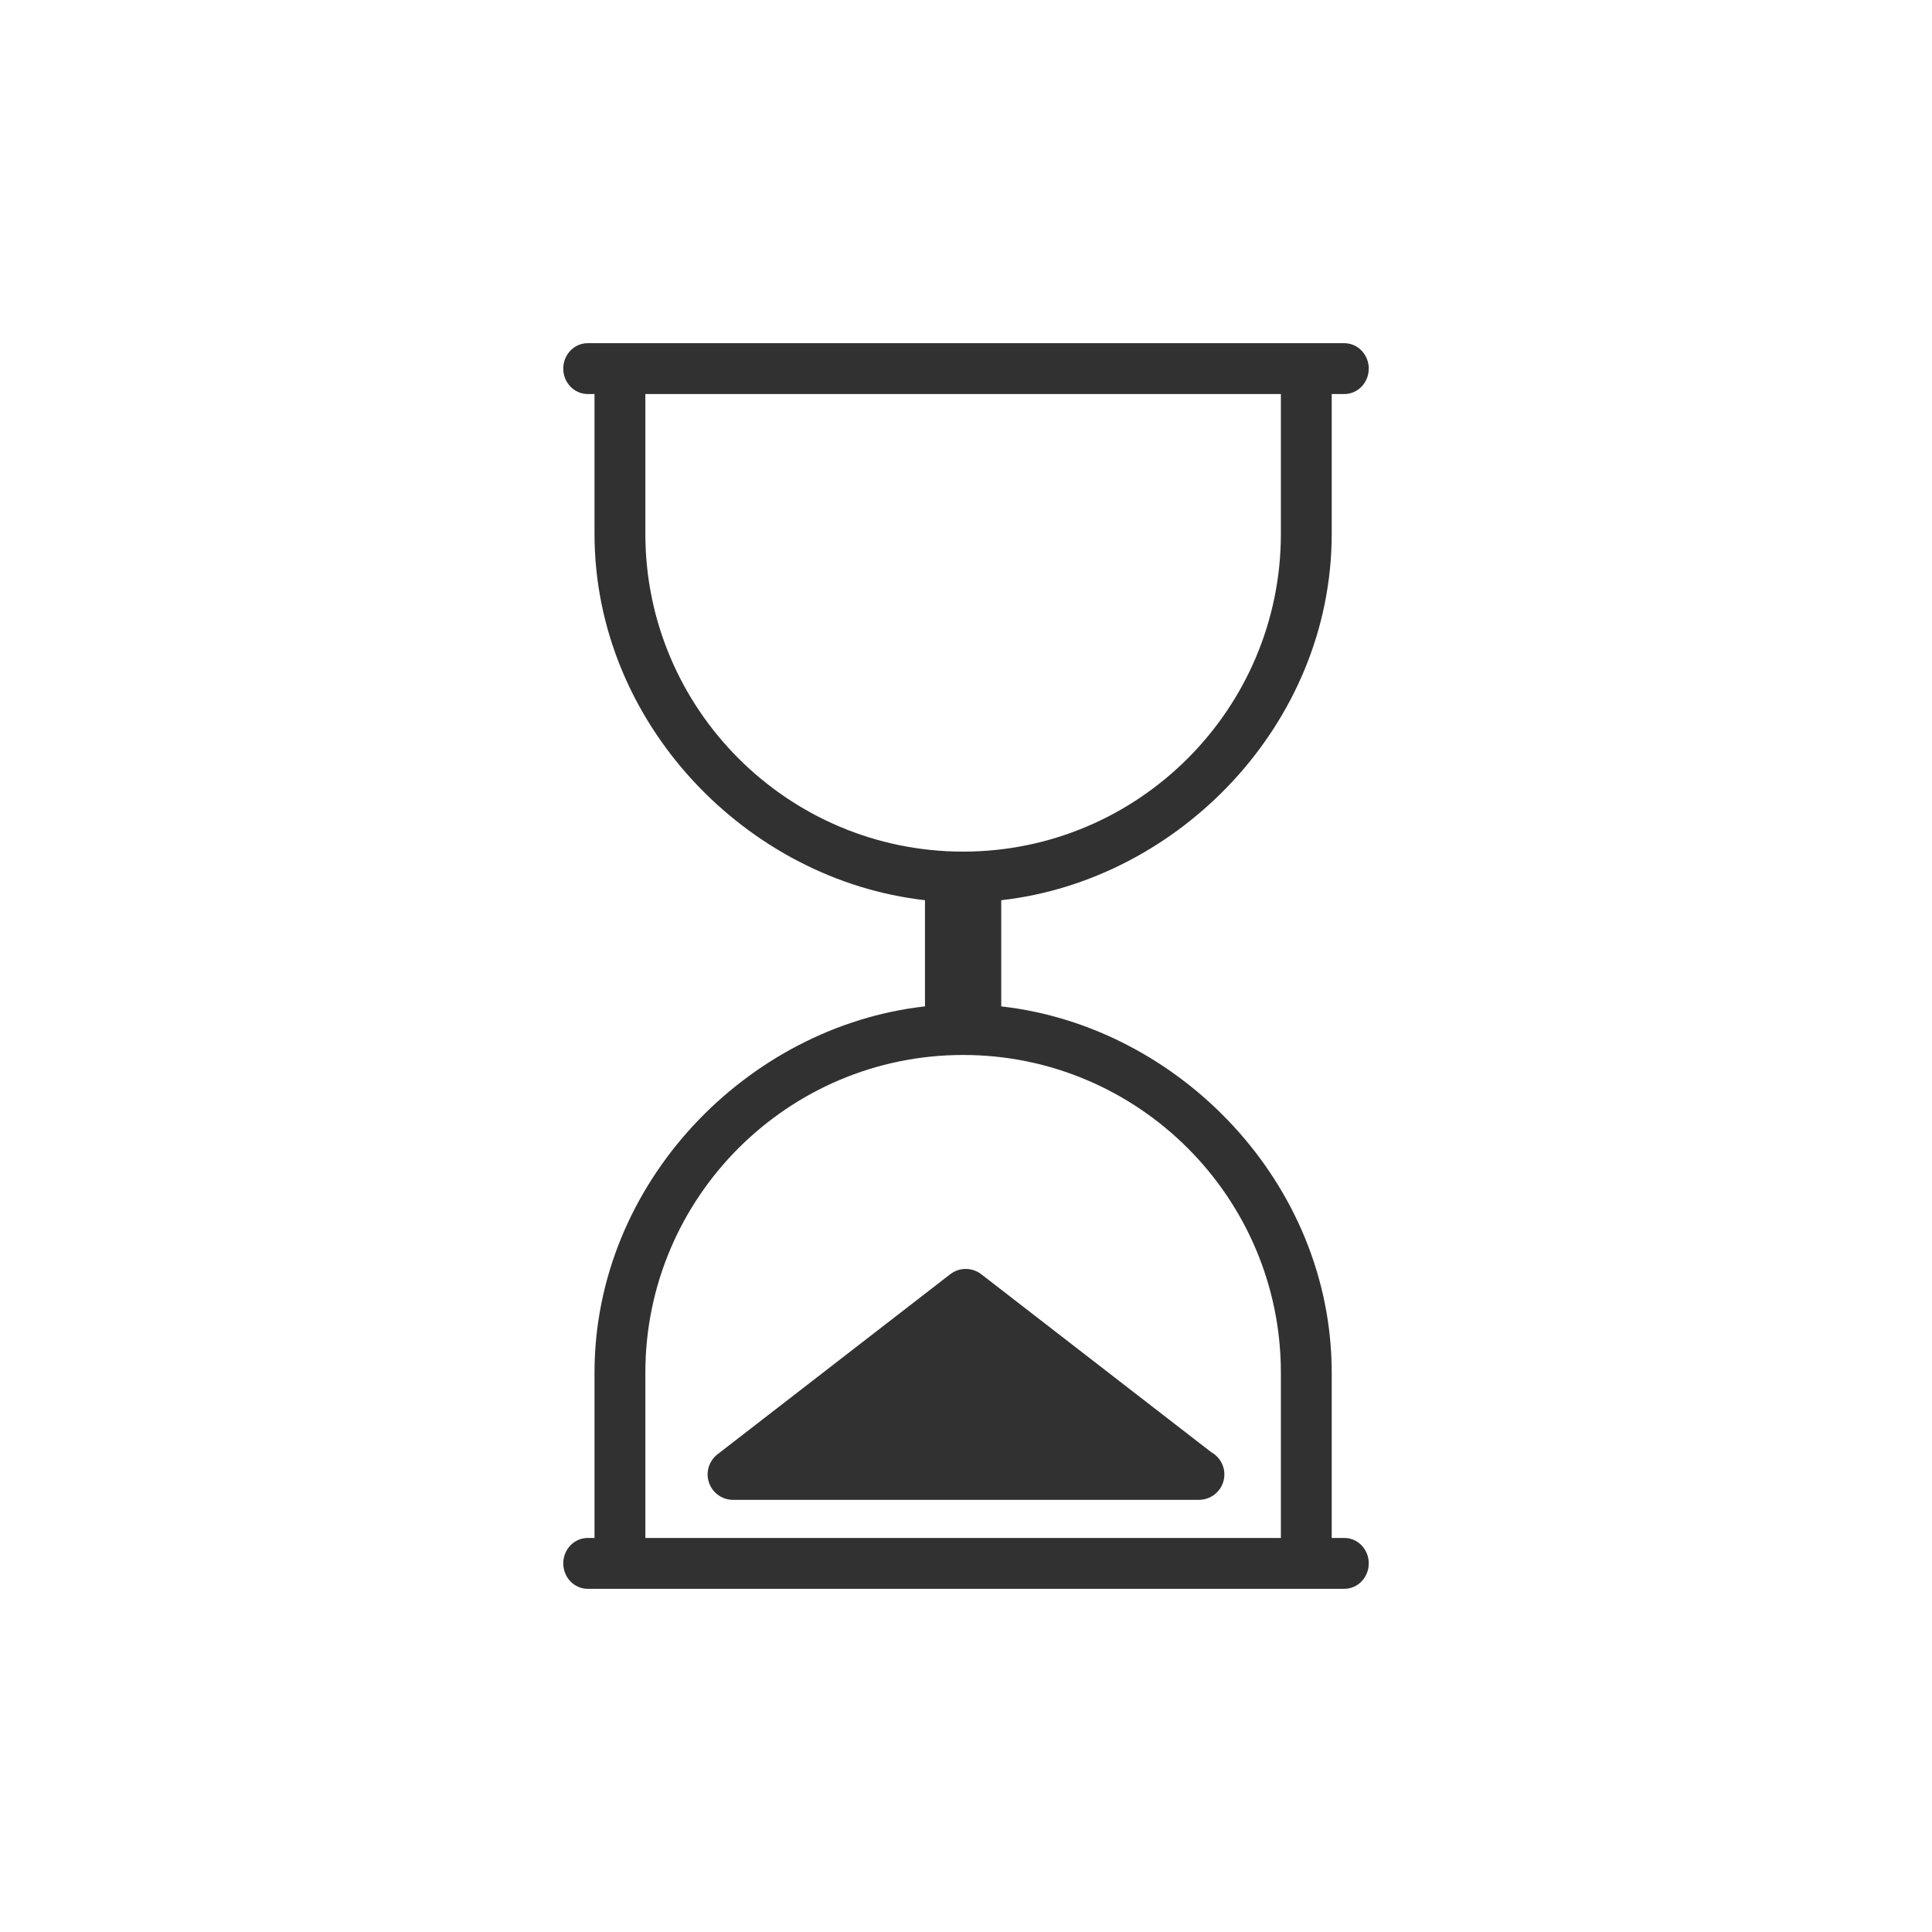
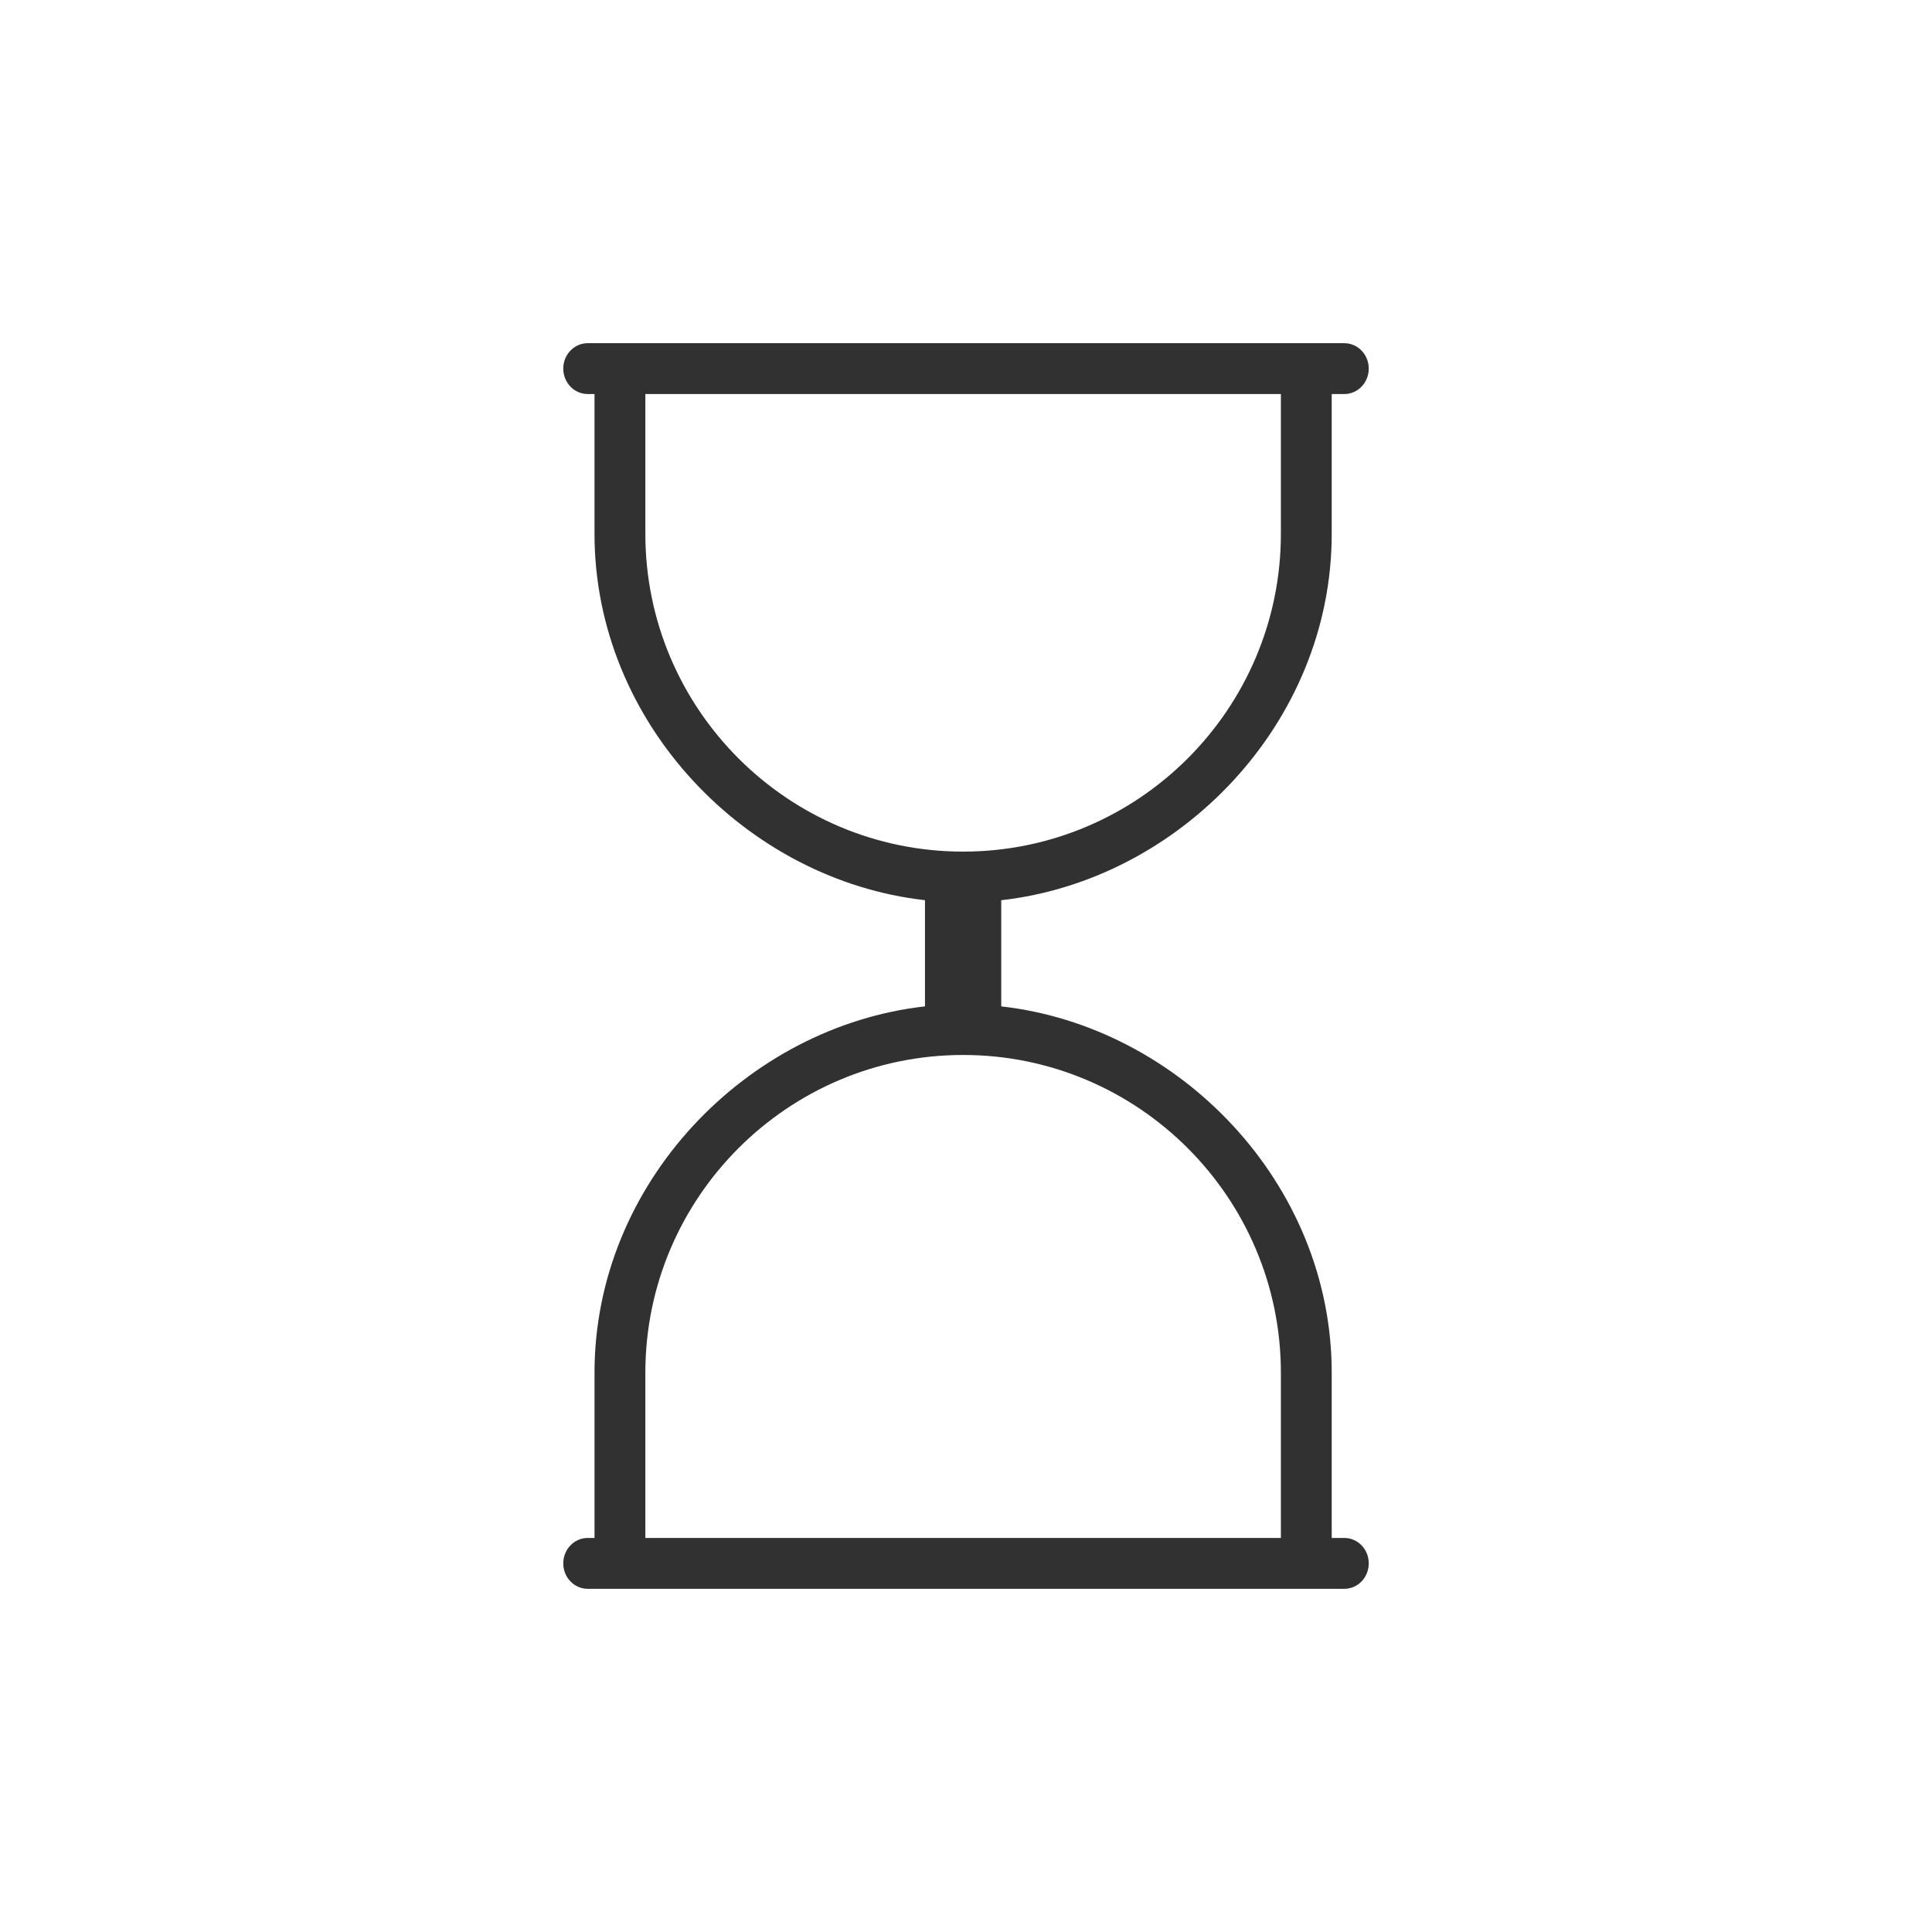
<svg xmlns="http://www.w3.org/2000/svg" width="1200pt" height="1200pt" version="1.1" viewBox="0 0 1200 1200">
  <g fill="#313131">
    <path d="m835 955.26h-7.848v-102.63c0-117.85-94.738-215.15-205.26-227.54v-65.953c110.53-12.41 205.26-109.69 205.26-227.54v-86.855h7.848c8.383 0 15.156-7.074 15.156-15.789 0-8.715-6.789-15.789-15.156-15.789l-469.99-0.004c-8.367 0-15.156 7.074-15.156 15.789 0 8.715 6.789 15.789 15.156 15.789h4.246l0.004 86.844c0 117.85 94.738 215.15 205.26 227.54v65.953c-110.53 12.41-205.26 109.69-205.26 227.54v102.64h-4.246c-8.367 0-15.156 7.059-15.156 15.789s6.789 15.789 15.156 15.789h469.99c8.383 0 15.156-7.059 15.156-15.789s-6.773-15.789-15.156-15.789zm-434.16-623.68v-86.844h394.74v86.844c0 108.84-88.531 197.37-197.37 197.37-108.84 0.004-197.37-88.531-197.37-197.37zm394.74 623.68h-394.74v-102.63c0-108.84 88.531-197.37 197.37-197.37 108.84 0 197.37 88.531 197.37 197.37z" />
-     <path d="m590.18 791.46-144.54 111.84c-5.336 4.137-7.469 11.211-5.273 17.59 2.176 6.41 8.176 10.688 14.934 10.688h289.07c0.125 0.016 0.238 0 0.316 0 8.73 0 15.789-7.059 15.789-15.789 0-5.969-3.316-11.164-8.211-13.848l-142.77-110.48c-5.699-4.402-13.625-4.402-19.324 0.004z" />
  </g>
</svg>